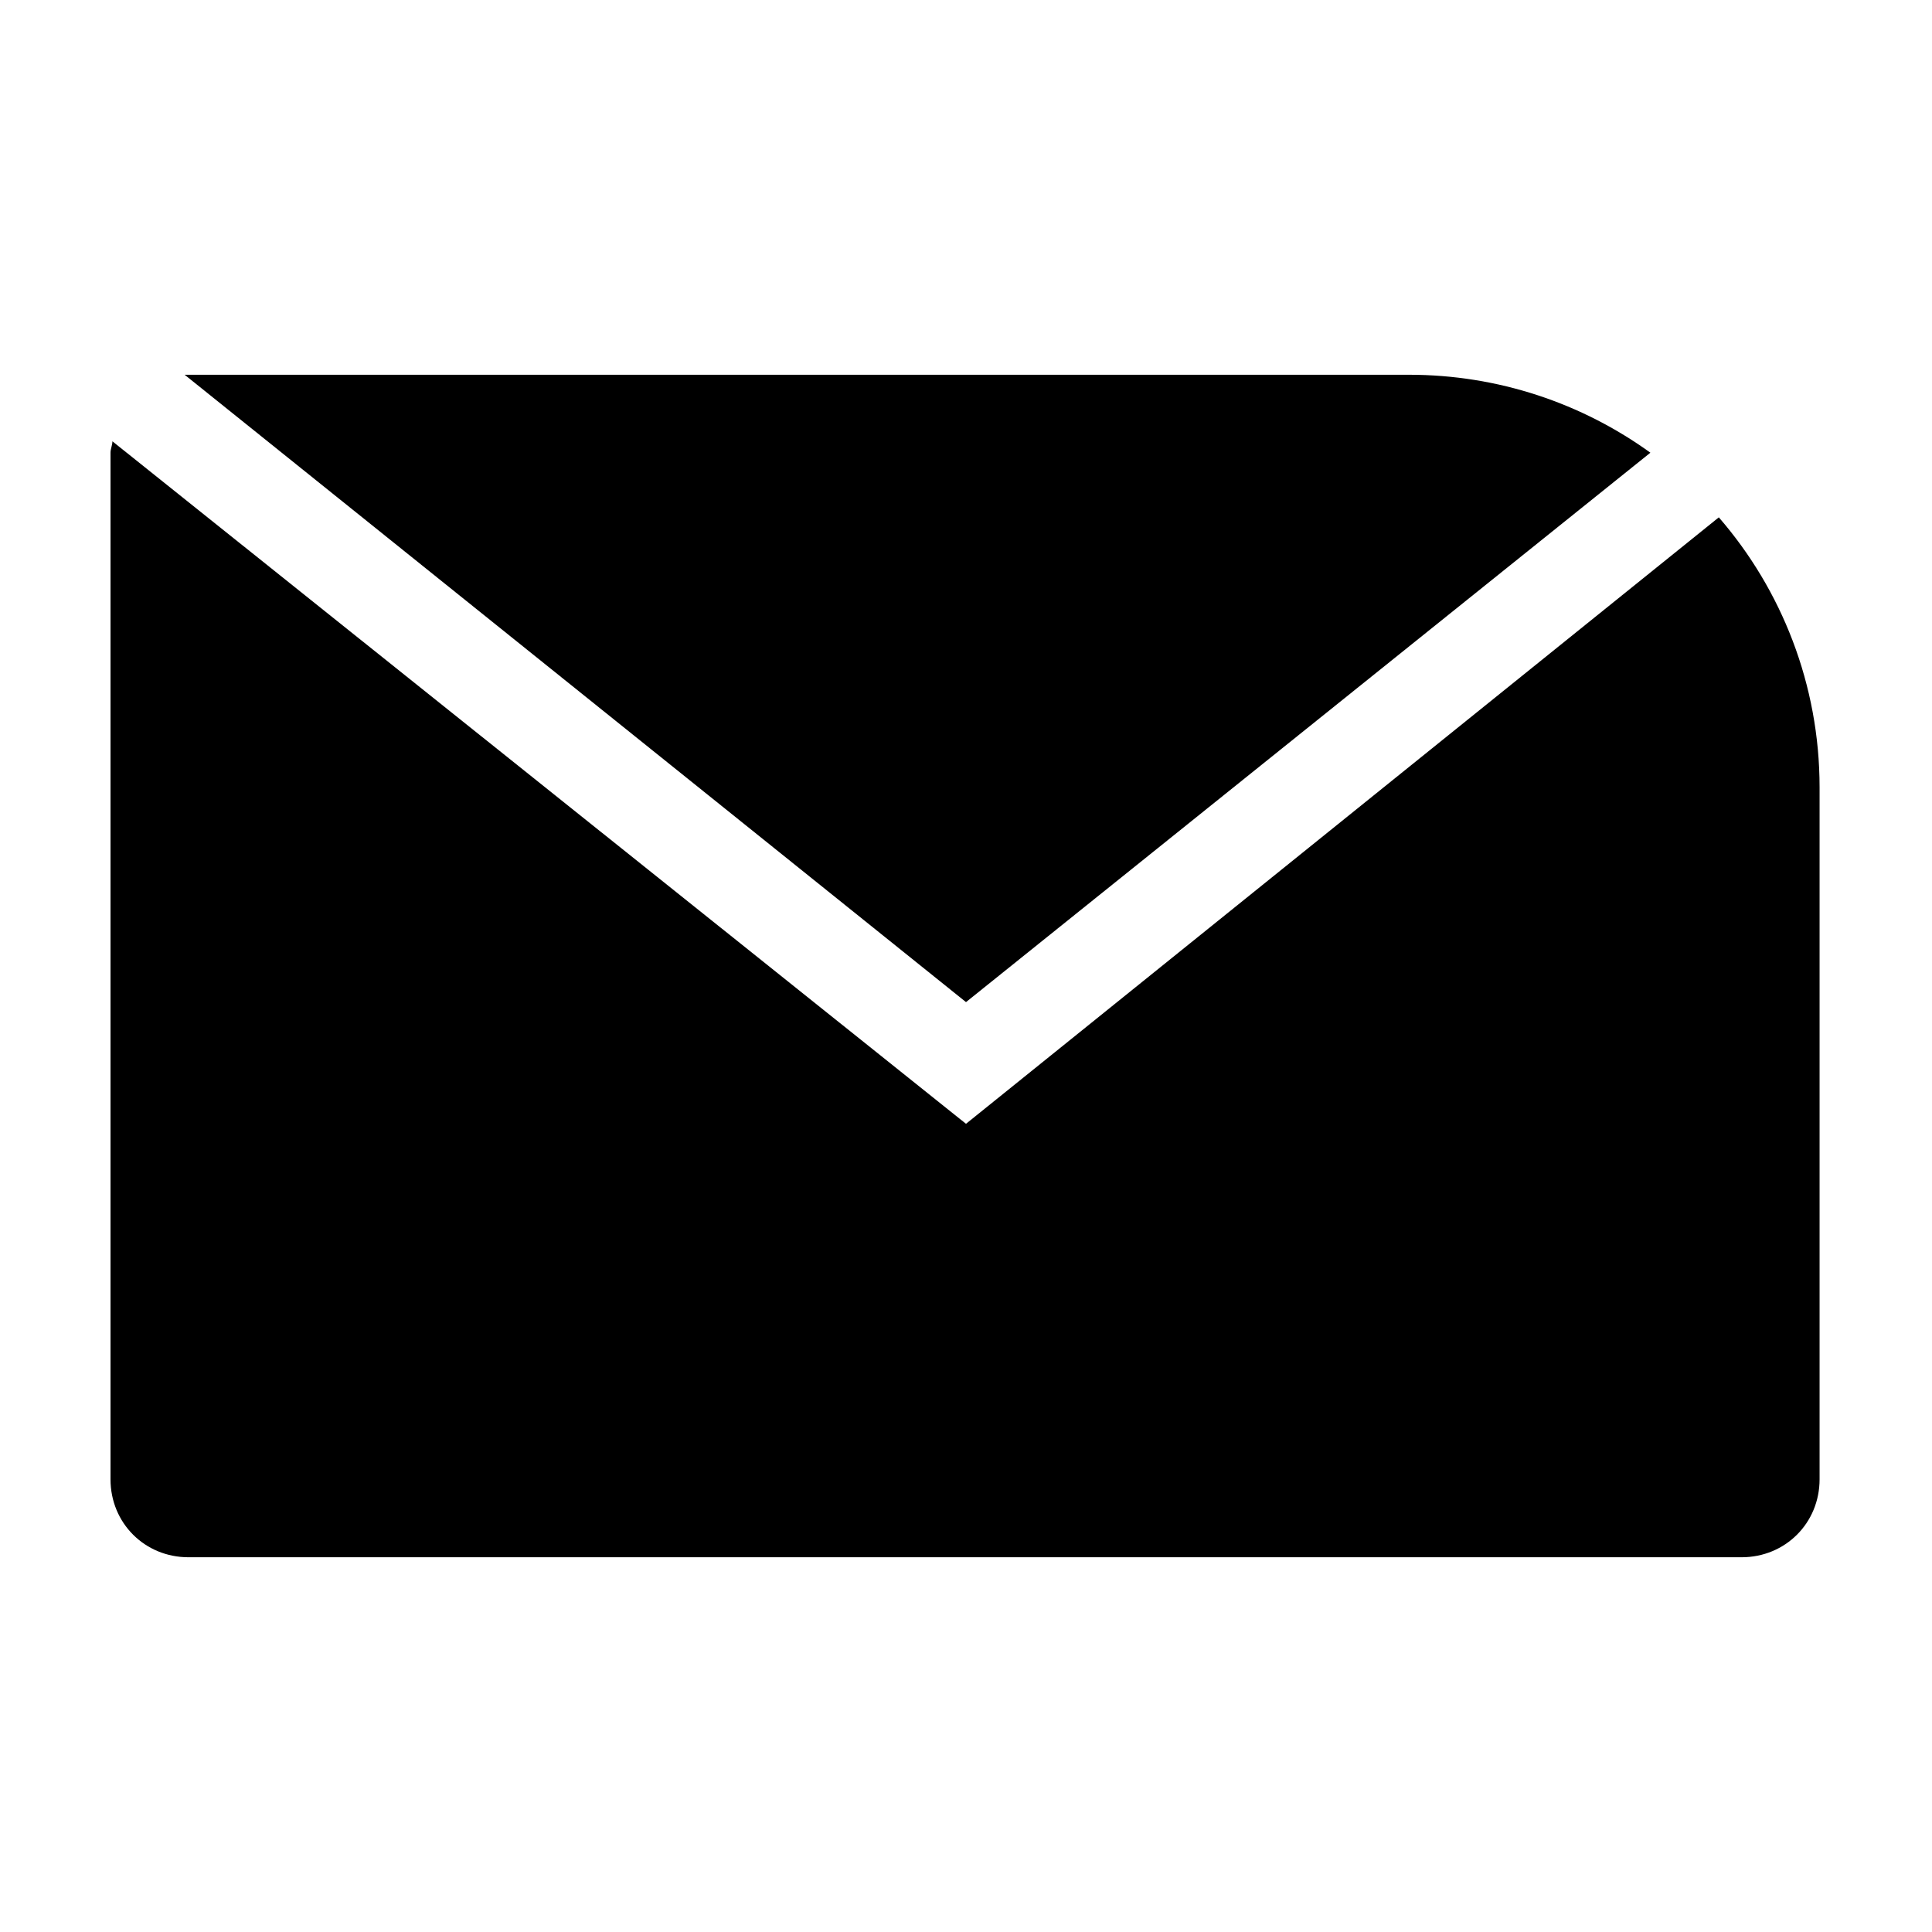
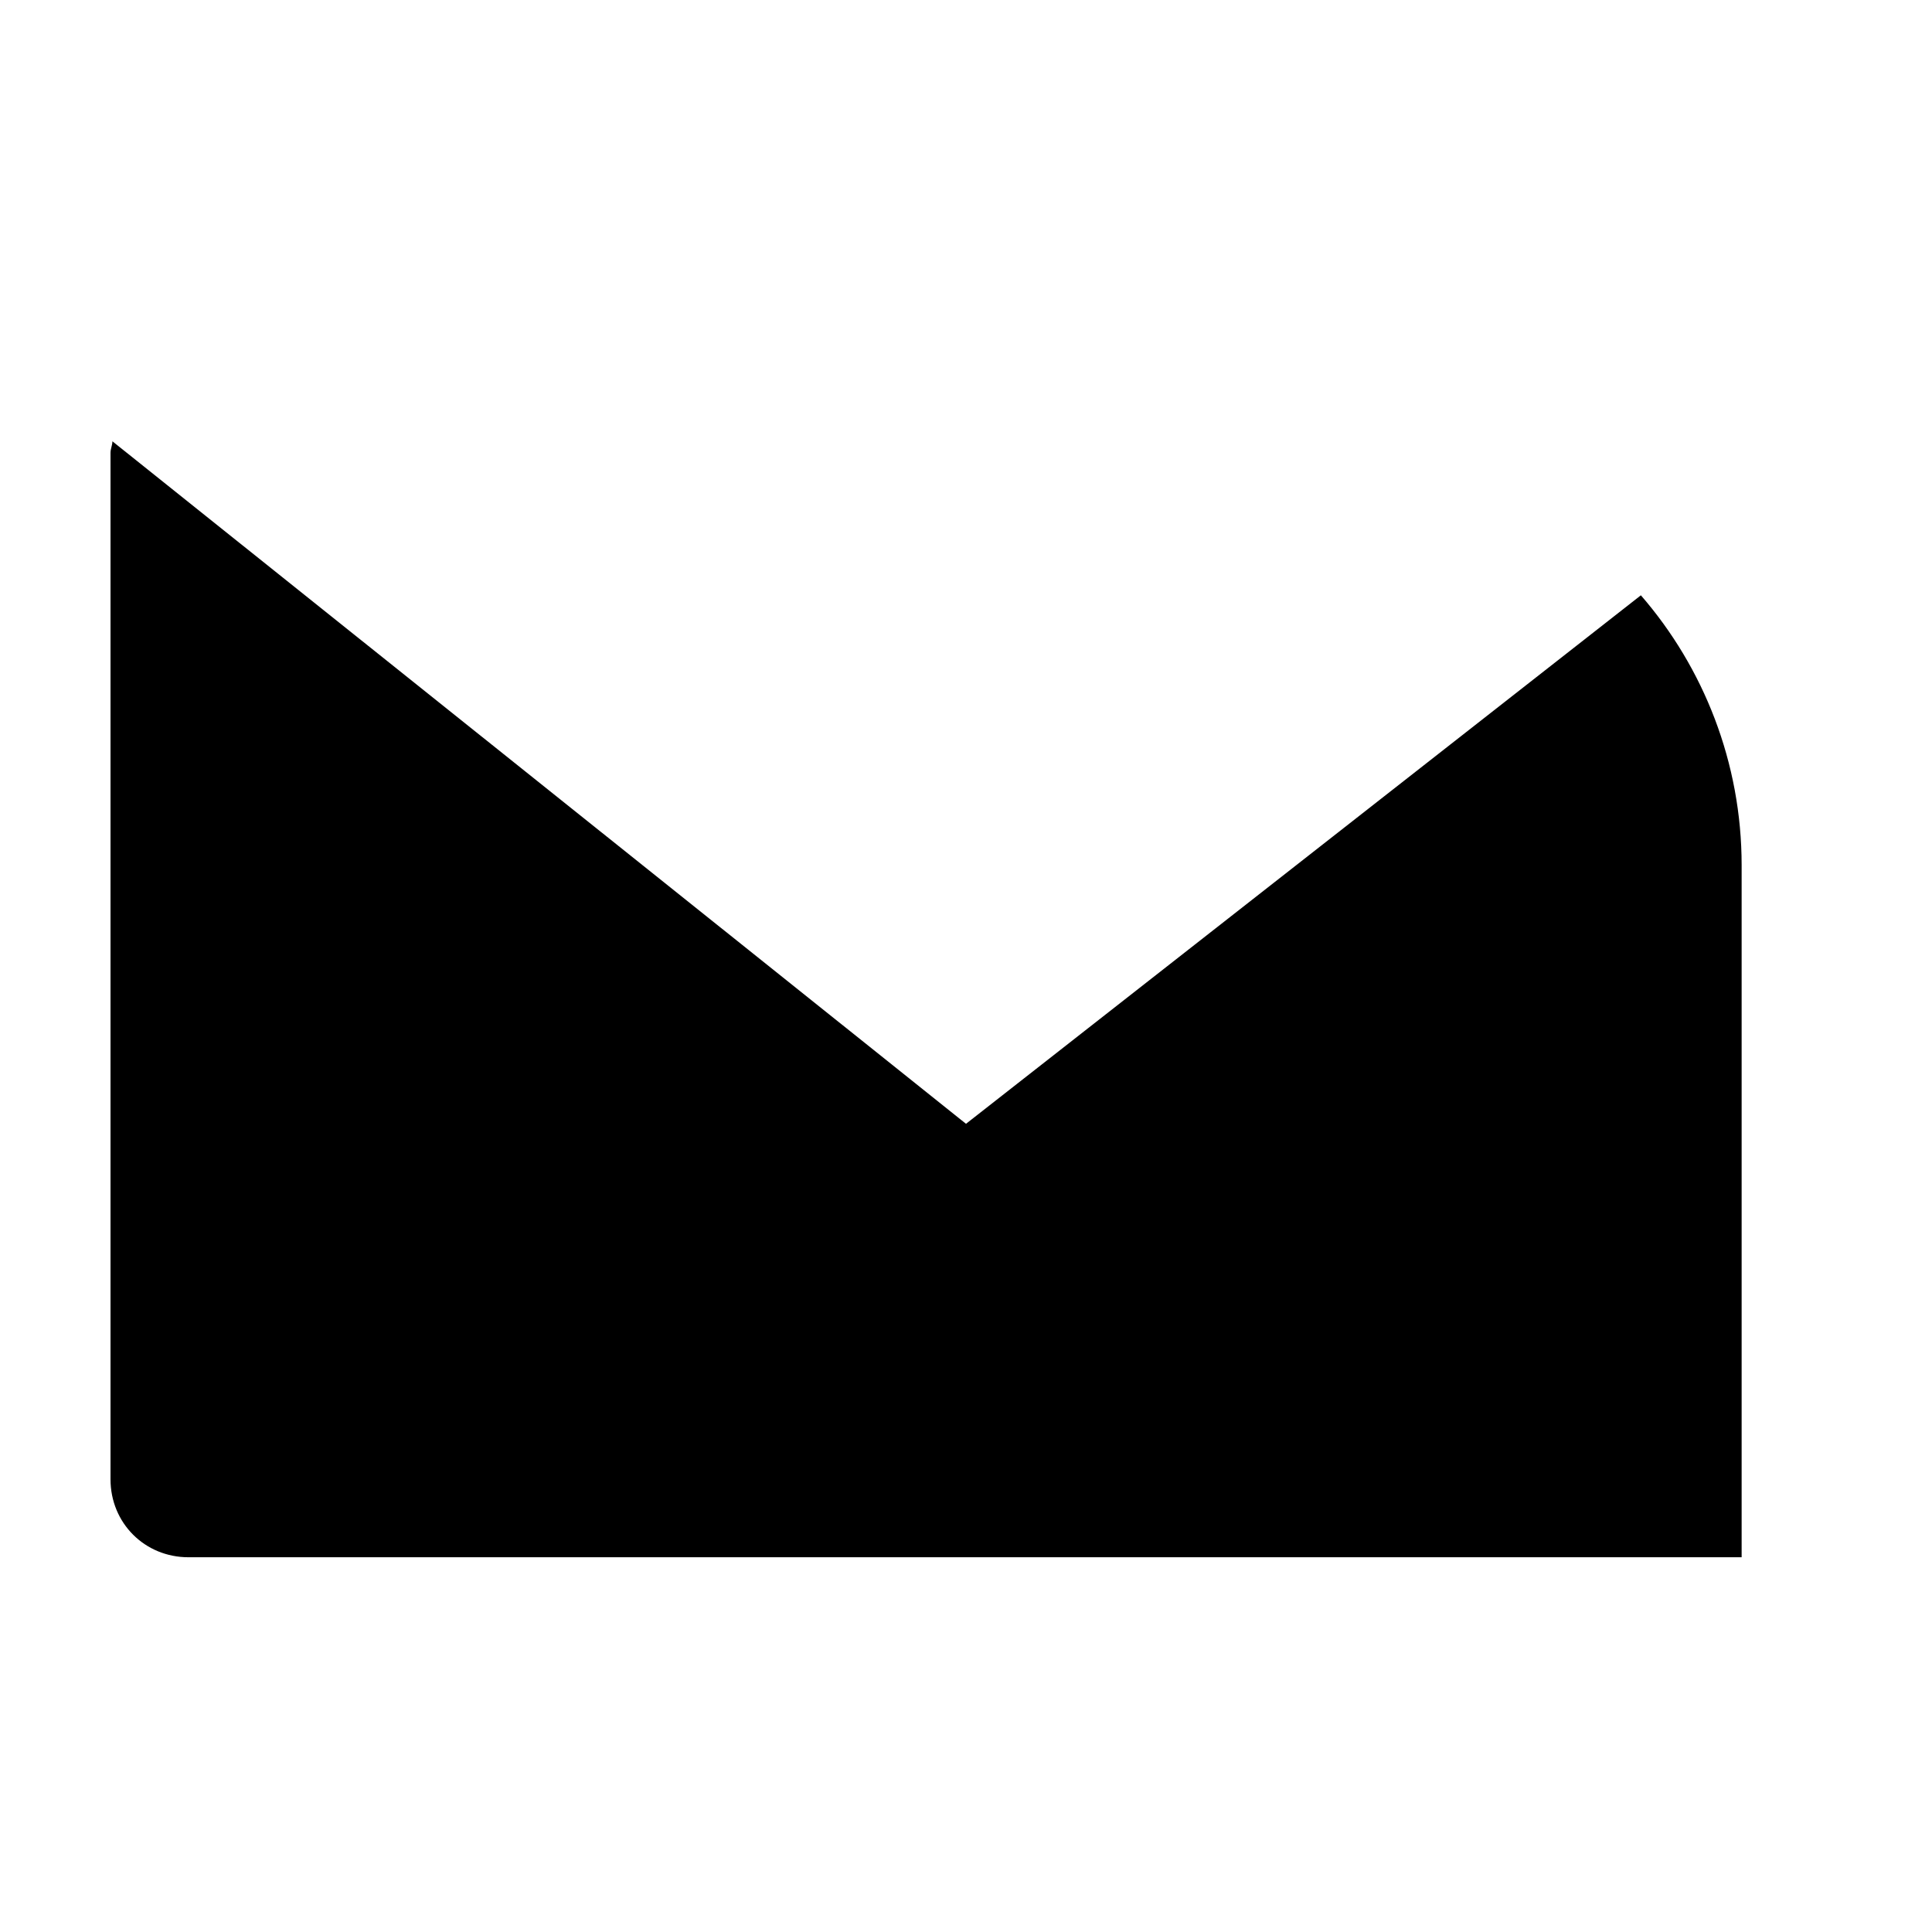
<svg xmlns="http://www.w3.org/2000/svg" fill="#000000" width="800px" height="800px" version="1.1" viewBox="144 144 512 512">
  <g>
-     <path d="m400 409.57 181.37-145.6c-18.137-13.098-40.305-20.656-63.984-20.656h-322.94-1.512z" />
-     <path d="m400 441.82-226.21-180.87c0 1.008-0.504 2.016-0.504 3.023v272.06c0 11.586 9.07 20.656 20.656 20.656h411.61c11.586 0 20.656-9.07 20.656-20.656v-183.39c0-27.207-10.078-52.395-26.703-71.539z" />
+     <path d="m400 441.82-226.21-180.87c0 1.008-0.504 2.016-0.504 3.023v272.06c0 11.586 9.07 20.656 20.656 20.656h411.61v-183.39c0-27.207-10.078-52.395-26.703-71.539z" />
  </g>
</svg>